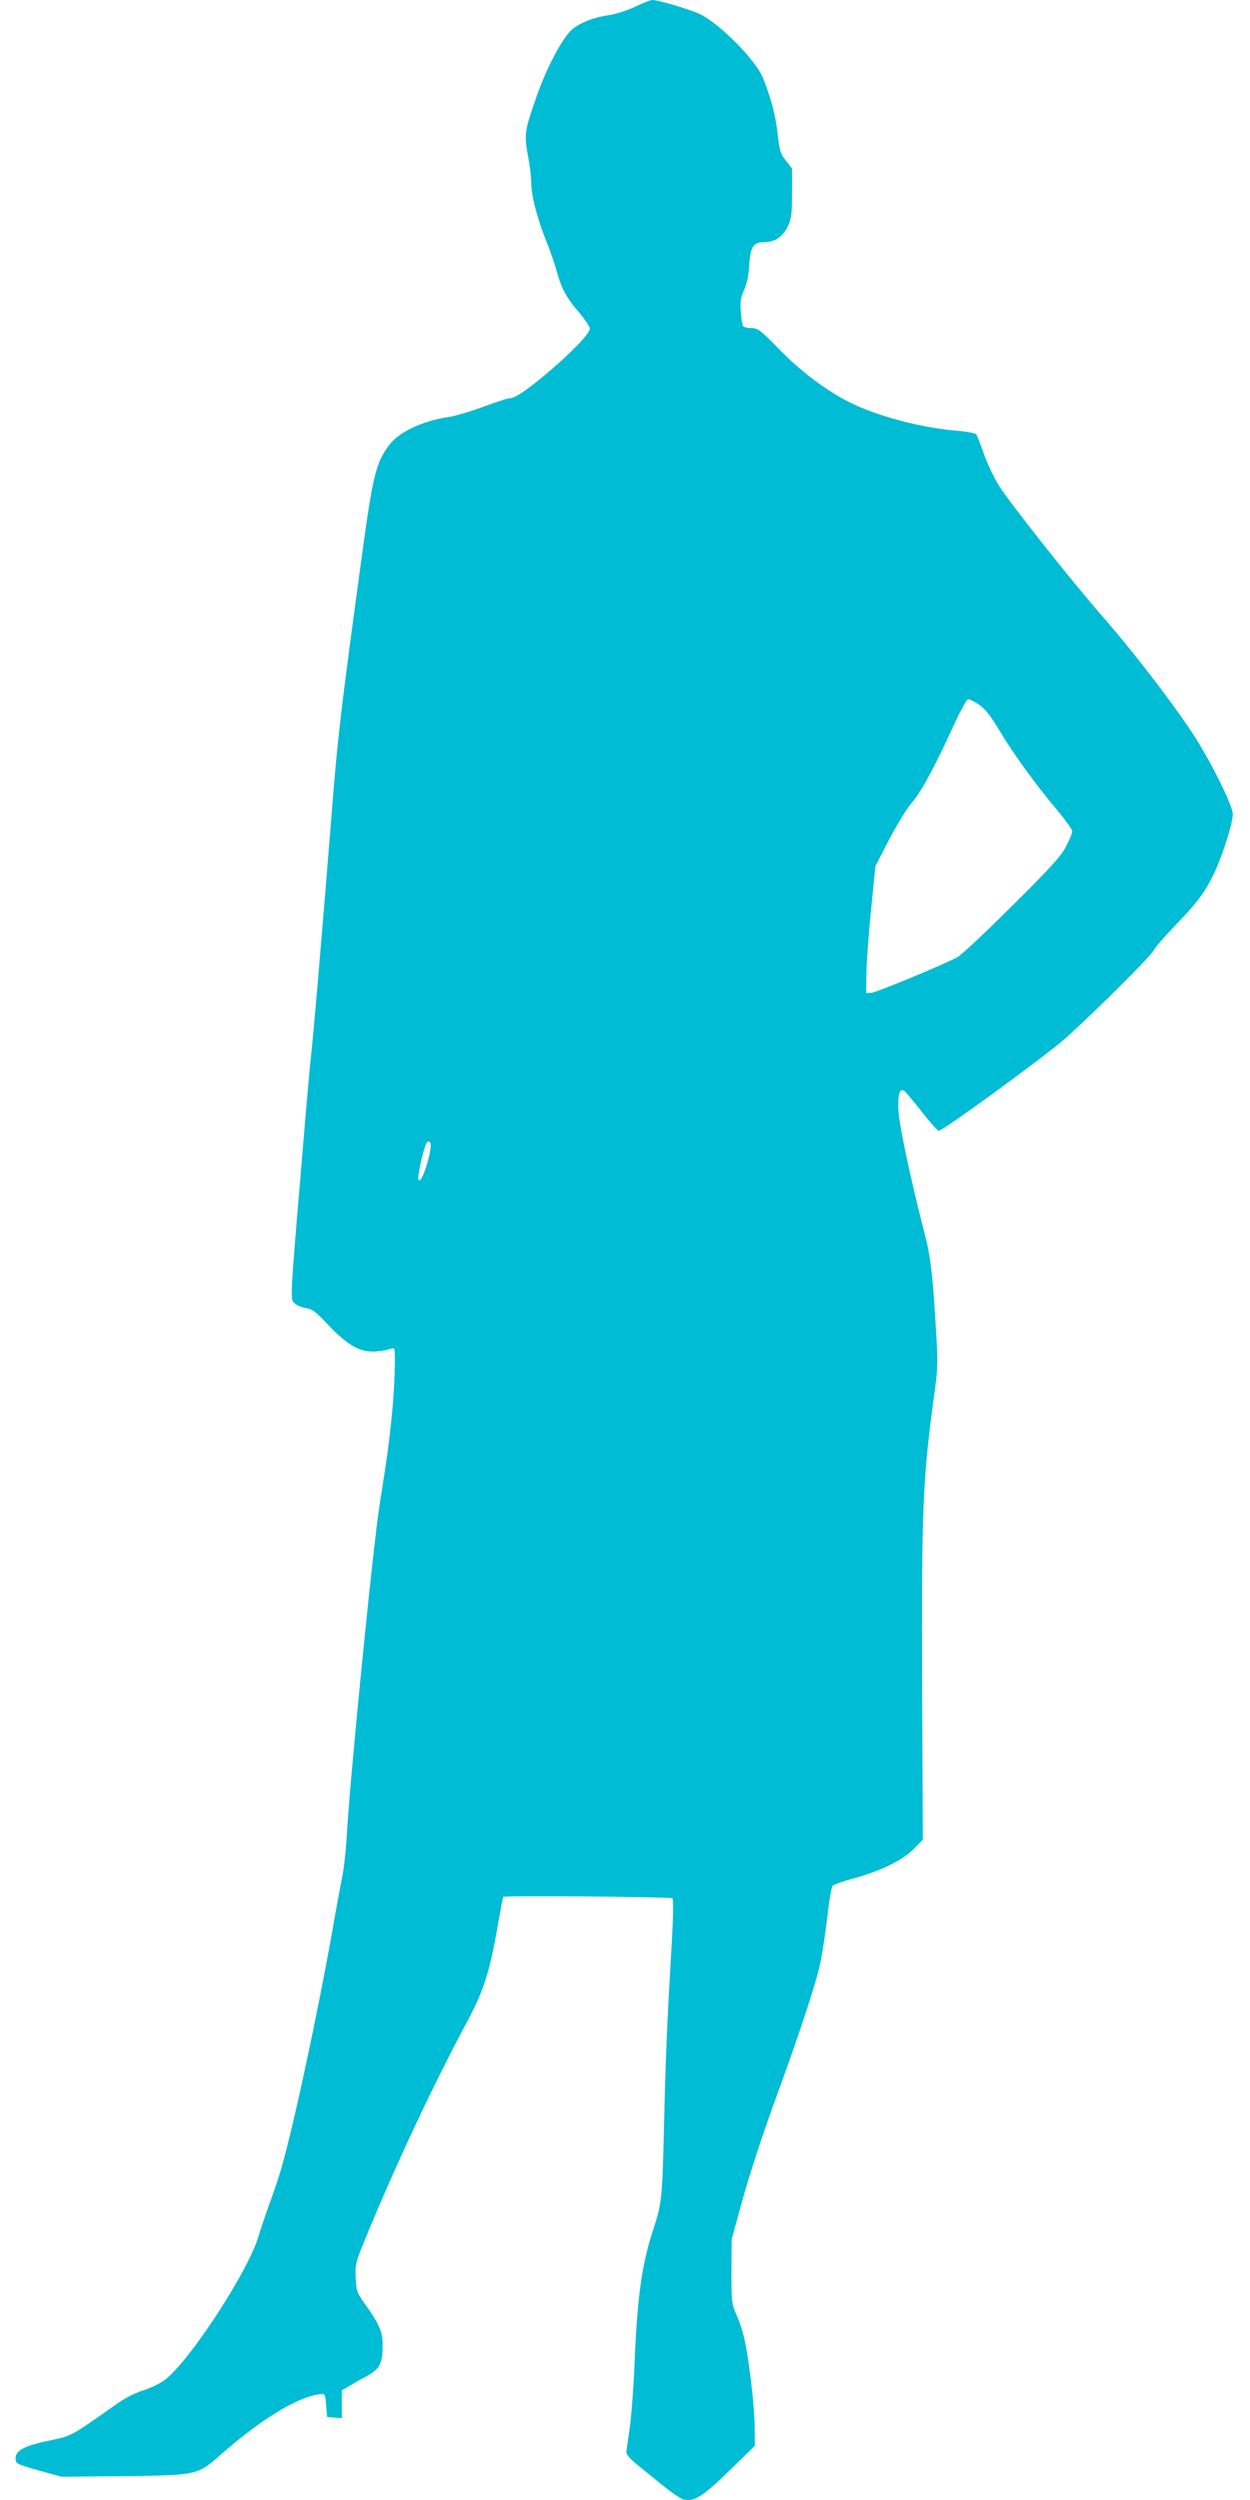
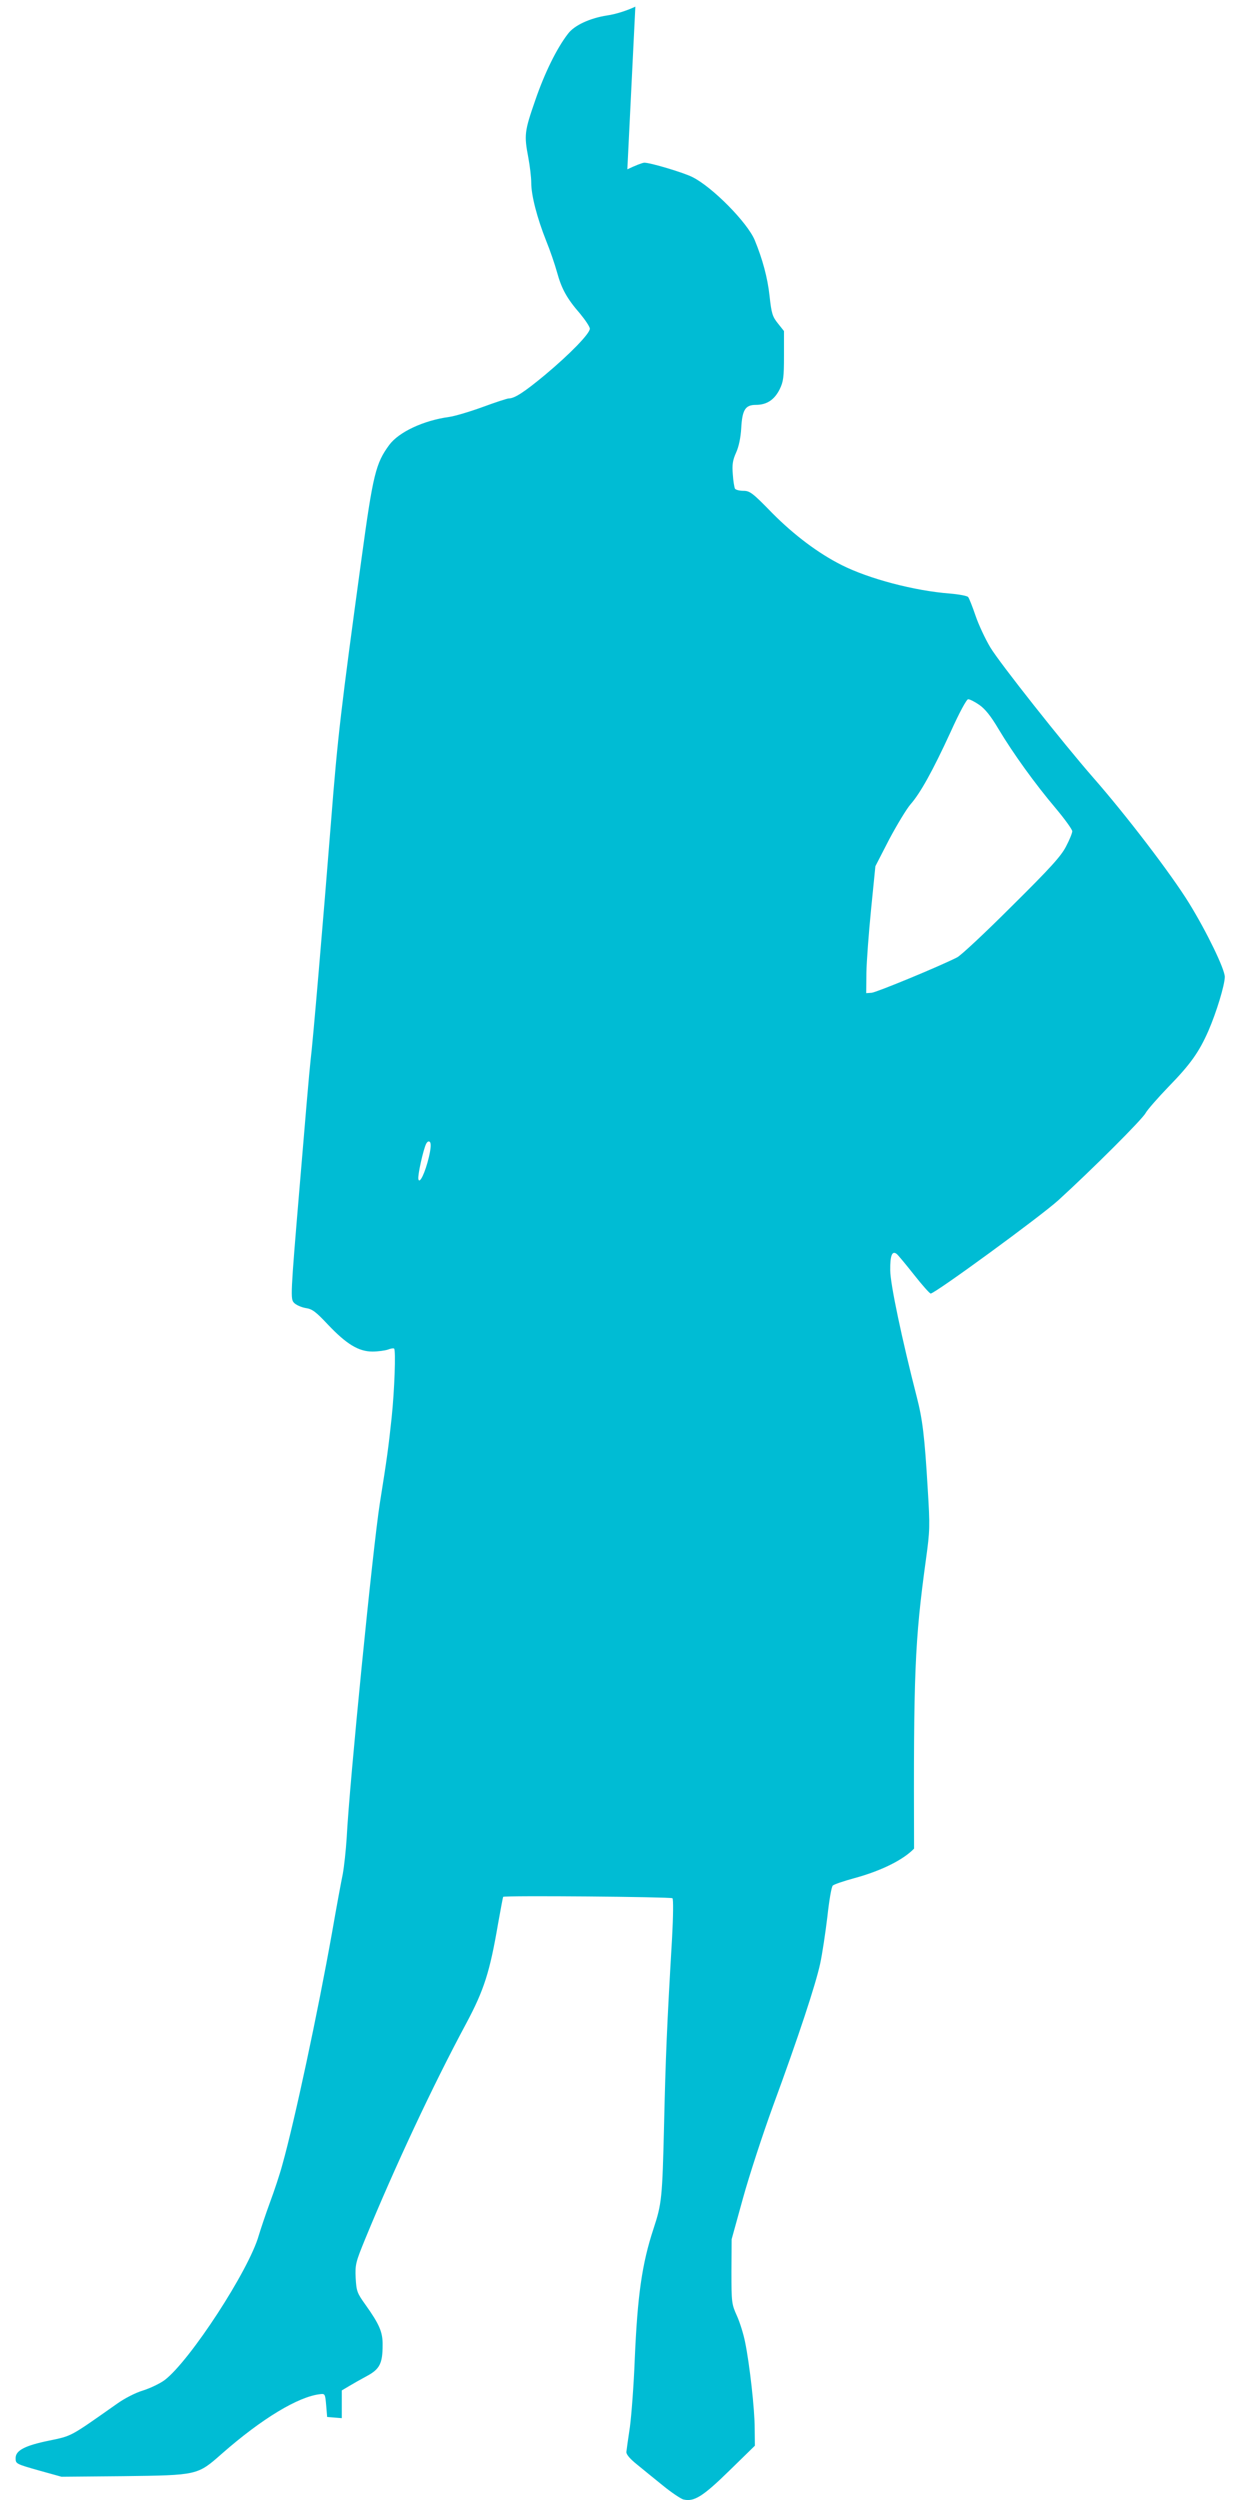
<svg xmlns="http://www.w3.org/2000/svg" version="1.0" width="640pt" height="1280pt" viewBox="0 0 640 1280" preserveAspectRatio="xMidYMid meet">
  <g transform="translate(0,1280) scale(0.1,-0.1)" fill="#00bcd4" stroke="none">
-     <path d="M3253 12766 c-42 -20 -101 -39 -144 -45 -90 -14 -169 -51 -201 -94 -58 -75 -120 -202 -167 -339 -56 -161 -58 -179 -36 -295 8 -43 15 -101 15 -129 0 -65 30 -180 76 -296 20 -49 45 -122 56 -162 23 -84 50 -134 118 -212 27 -33 50 -67 50 -77 0 -25 -102 -130 -230 -237 -105 -87 -155 -120 -185 -120 -8 0 -69 -20 -134 -44 -66 -24 -143 -47 -173 -51 -130 -18 -256 -77 -305 -143 -69 -94 -83 -149 -142 -582 -105 -769 -122 -910 -156 -1345 -39 -493 -94 -1142 -105 -1225 -5 -41 -30 -332 -56 -647 -47 -558 -47 -573 -29 -593 10 -11 37 -23 59 -27 35 -5 52 -18 116 -86 94 -99 156 -137 227 -137 28 0 64 5 79 10 15 6 29 8 32 5 9 -9 2 -213 -13 -355 -16 -150 -23 -203 -60 -435 -36 -228 -156 -1436 -170 -1715 -4 -63 -13 -146 -20 -185 -8 -38 -33 -173 -55 -300 -74 -414 -191 -962 -254 -1187 -13 -49 -42 -136 -64 -195 -22 -60 -47 -135 -57 -168 -50 -178 -353 -643 -482 -741 -23 -17 -72 -41 -110 -53 -40 -12 -96 -41 -135 -69 -243 -171 -228 -163 -347 -188 -122 -25 -171 -50 -171 -89 0 -30 0 -30 127 -66 l108 -30 315 3 c384 5 380 4 507 116 204 179 391 292 503 304 24 3 25 0 30 -57 l5 -60 38 -3 37 -3 0 71 0 71 37 22 c20 12 62 36 92 52 65 35 80 64 80 158 1 66 -16 106 -88 207 -43 60 -46 69 -50 137 -3 69 0 80 49 200 151 367 344 781 517 1103 92 172 121 265 163 510 13 74 25 136 26 138 6 8 860 0 867 -7 5 -5 4 -93 -2 -203 -27 -460 -33 -613 -41 -958 -9 -377 -12 -403 -54 -531 -59 -179 -82 -341 -96 -667 -5 -132 -17 -289 -25 -349 -9 -59 -17 -117 -18 -127 -1 -12 17 -34 53 -63 30 -25 91 -74 134 -109 44 -36 91 -67 104 -71 55 -14 100 14 236 147 l131 128 -1 89 c0 98 -26 329 -49 441 -8 41 -27 102 -42 135 -27 60 -28 68 -28 227 l1 165 58 210 c32 116 101 327 153 470 132 359 219 624 242 730 11 50 27 158 37 240 9 83 21 155 28 161 6 6 56 23 111 38 136 37 249 93 305 151 l45 46 -4 787 c-3 896 3 1060 61 1482 20 146 21 167 9 359 -16 273 -27 358 -56 471 -75 292 -136 579 -136 649 -1 77 10 103 34 83 7 -6 47 -54 88 -106 41 -52 79 -95 85 -96 22 0 560 393 654 478 170 155 432 416 447 447 9 16 62 77 118 135 111 114 155 176 203 285 42 97 83 233 84 276 0 40 -92 230 -183 378 -92 149 -321 449 -492 644 -152 174 -479 587 -526 666 -25 42 -59 114 -75 161 -16 47 -33 90 -38 96 -4 6 -46 14 -93 18 -182 14 -414 75 -555 146 -119 60 -243 153 -355 266 -101 104 -115 114 -148 114 -20 0 -39 5 -43 11 -3 6 -9 39 -11 73 -4 50 -1 72 17 112 14 31 23 76 26 123 5 96 21 121 75 121 56 0 95 26 122 80 19 39 22 62 22 171 l0 127 -31 39 c-28 35 -33 50 -43 142 -10 92 -36 188 -76 285 -38 90 -215 270 -318 322 -45 23 -215 74 -247 74 -9 0 -48 -15 -87 -34z m1761 -3575 c30 -21 59 -57 98 -123 76 -127 188 -282 292 -405 47 -56 86 -110 86 -119 0 -9 -14 -44 -32 -78 -25 -49 -79 -109 -278 -306 -135 -135 -261 -253 -280 -262 -97 -49 -413 -179 -437 -181 l-28 -2 1 105 c1 58 12 204 24 325 l22 220 71 138 c40 75 89 156 109 179 50 57 113 170 205 370 45 100 82 168 90 168 8 0 34 -13 57 -29z m-2818 -2315 c-19 -80 -48 -141 -54 -113 -4 20 25 151 40 181 6 11 13 15 19 9 7 -7 5 -34 -5 -77z" />
+     <path d="M3253 12766 c-42 -20 -101 -39 -144 -45 -90 -14 -169 -51 -201 -94 -58 -75 -120 -202 -167 -339 -56 -161 -58 -179 -36 -295 8 -43 15 -101 15 -129 0 -65 30 -180 76 -296 20 -49 45 -122 56 -162 23 -84 50 -134 118 -212 27 -33 50 -67 50 -77 0 -25 -102 -130 -230 -237 -105 -87 -155 -120 -185 -120 -8 0 -69 -20 -134 -44 -66 -24 -143 -47 -173 -51 -130 -18 -256 -77 -305 -143 -69 -94 -83 -149 -142 -582 -105 -769 -122 -910 -156 -1345 -39 -493 -94 -1142 -105 -1225 -5 -41 -30 -332 -56 -647 -47 -558 -47 -573 -29 -593 10 -11 37 -23 59 -27 35 -5 52 -18 116 -86 94 -99 156 -137 227 -137 28 0 64 5 79 10 15 6 29 8 32 5 9 -9 2 -213 -13 -355 -16 -150 -23 -203 -60 -435 -36 -228 -156 -1436 -170 -1715 -4 -63 -13 -146 -20 -185 -8 -38 -33 -173 -55 -300 -74 -414 -191 -962 -254 -1187 -13 -49 -42 -136 -64 -195 -22 -60 -47 -135 -57 -168 -50 -178 -353 -643 -482 -741 -23 -17 -72 -41 -110 -53 -40 -12 -96 -41 -135 -69 -243 -171 -228 -163 -347 -188 -122 -25 -171 -50 -171 -89 0 -30 0 -30 127 -66 l108 -30 315 3 c384 5 380 4 507 116 204 179 391 292 503 304 24 3 25 0 30 -57 l5 -60 38 -3 37 -3 0 71 0 71 37 22 c20 12 62 36 92 52 65 35 80 64 80 158 1 66 -16 106 -88 207 -43 60 -46 69 -50 137 -3 69 0 80 49 200 151 367 344 781 517 1103 92 172 121 265 163 510 13 74 25 136 26 138 6 8 860 0 867 -7 5 -5 4 -93 -2 -203 -27 -460 -33 -613 -41 -958 -9 -377 -12 -403 -54 -531 -59 -179 -82 -341 -96 -667 -5 -132 -17 -289 -25 -349 -9 -59 -17 -117 -18 -127 -1 -12 17 -34 53 -63 30 -25 91 -74 134 -109 44 -36 91 -67 104 -71 55 -14 100 14 236 147 l131 128 -1 89 c0 98 -26 329 -49 441 -8 41 -27 102 -42 135 -27 60 -28 68 -28 227 l1 165 58 210 c32 116 101 327 153 470 132 359 219 624 242 730 11 50 27 158 37 240 9 83 21 155 28 161 6 6 56 23 111 38 136 37 249 93 305 151 c-3 896 3 1060 61 1482 20 146 21 167 9 359 -16 273 -27 358 -56 471 -75 292 -136 579 -136 649 -1 77 10 103 34 83 7 -6 47 -54 88 -106 41 -52 79 -95 85 -96 22 0 560 393 654 478 170 155 432 416 447 447 9 16 62 77 118 135 111 114 155 176 203 285 42 97 83 233 84 276 0 40 -92 230 -183 378 -92 149 -321 449 -492 644 -152 174 -479 587 -526 666 -25 42 -59 114 -75 161 -16 47 -33 90 -38 96 -4 6 -46 14 -93 18 -182 14 -414 75 -555 146 -119 60 -243 153 -355 266 -101 104 -115 114 -148 114 -20 0 -39 5 -43 11 -3 6 -9 39 -11 73 -4 50 -1 72 17 112 14 31 23 76 26 123 5 96 21 121 75 121 56 0 95 26 122 80 19 39 22 62 22 171 l0 127 -31 39 c-28 35 -33 50 -43 142 -10 92 -36 188 -76 285 -38 90 -215 270 -318 322 -45 23 -215 74 -247 74 -9 0 -48 -15 -87 -34z m1761 -3575 c30 -21 59 -57 98 -123 76 -127 188 -282 292 -405 47 -56 86 -110 86 -119 0 -9 -14 -44 -32 -78 -25 -49 -79 -109 -278 -306 -135 -135 -261 -253 -280 -262 -97 -49 -413 -179 -437 -181 l-28 -2 1 105 c1 58 12 204 24 325 l22 220 71 138 c40 75 89 156 109 179 50 57 113 170 205 370 45 100 82 168 90 168 8 0 34 -13 57 -29z m-2818 -2315 c-19 -80 -48 -141 -54 -113 -4 20 25 151 40 181 6 11 13 15 19 9 7 -7 5 -34 -5 -77z" />
  </g>
</svg>